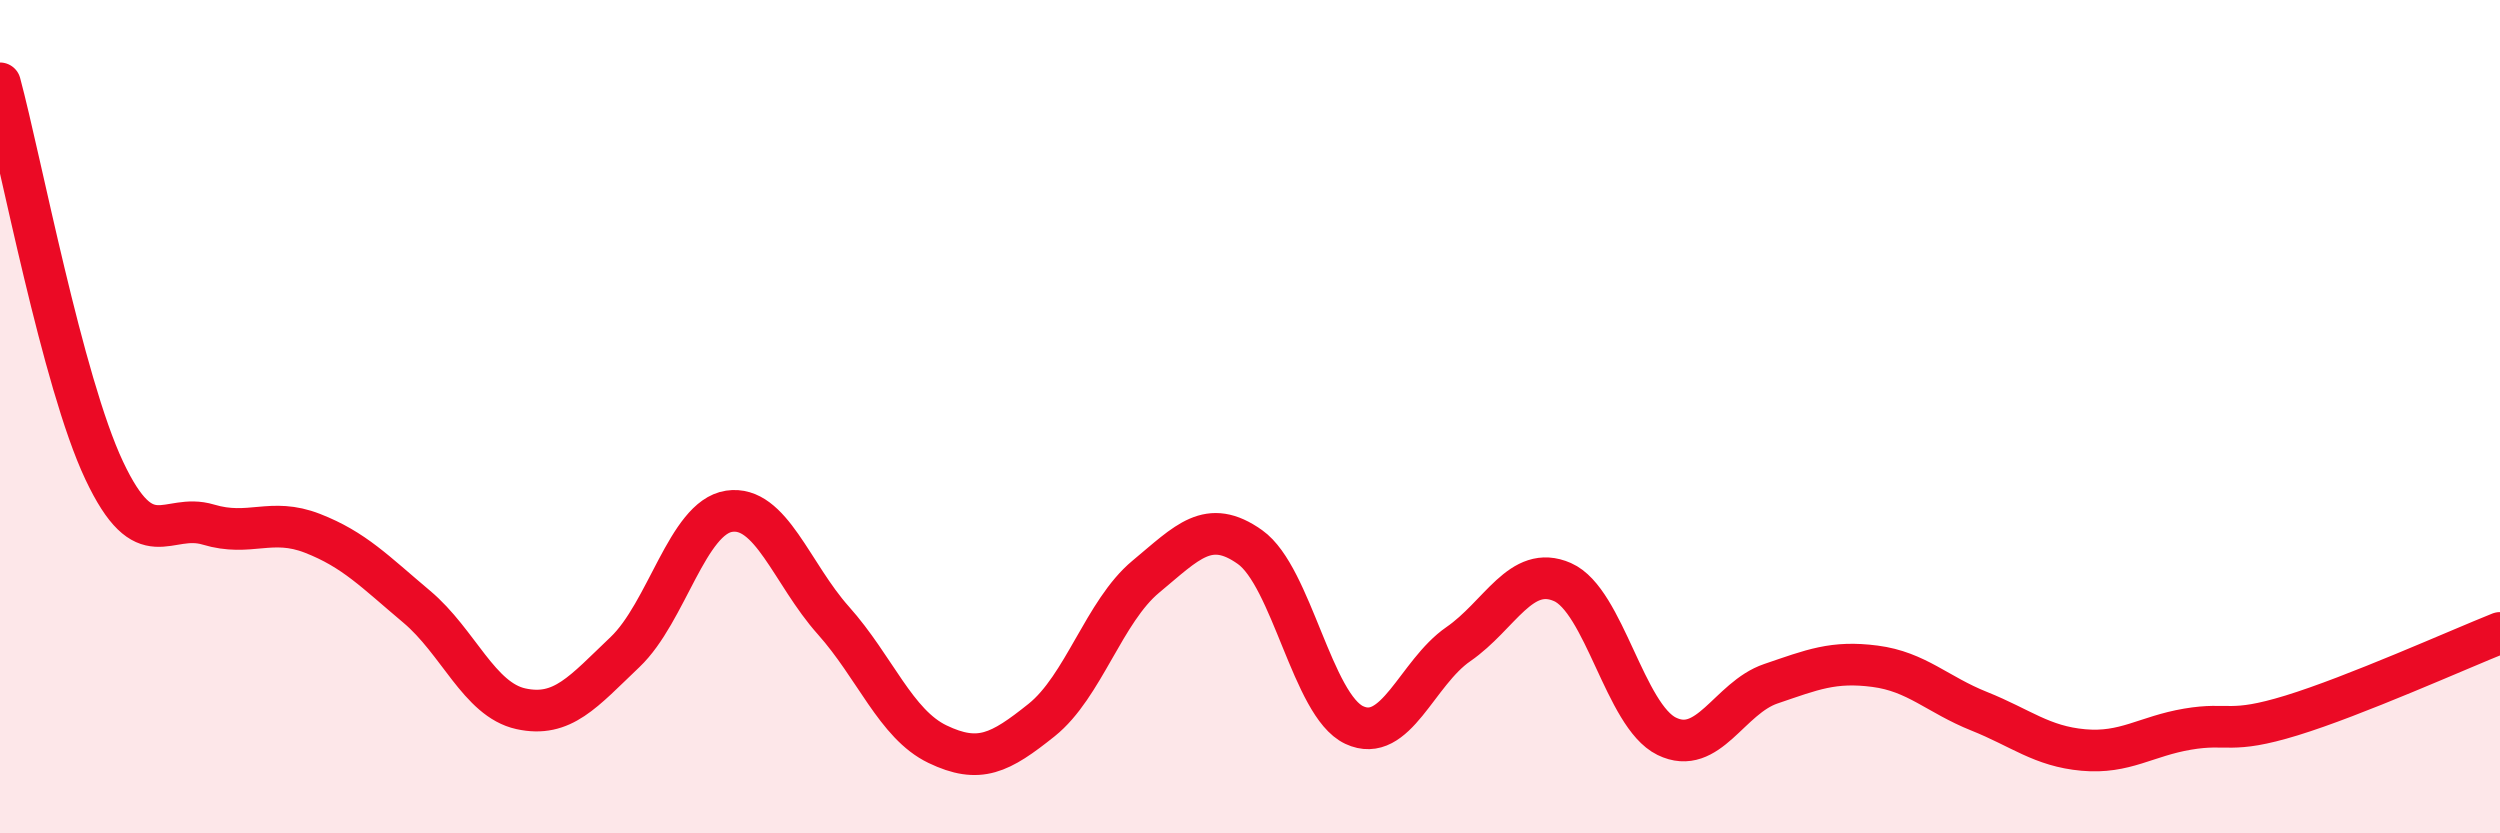
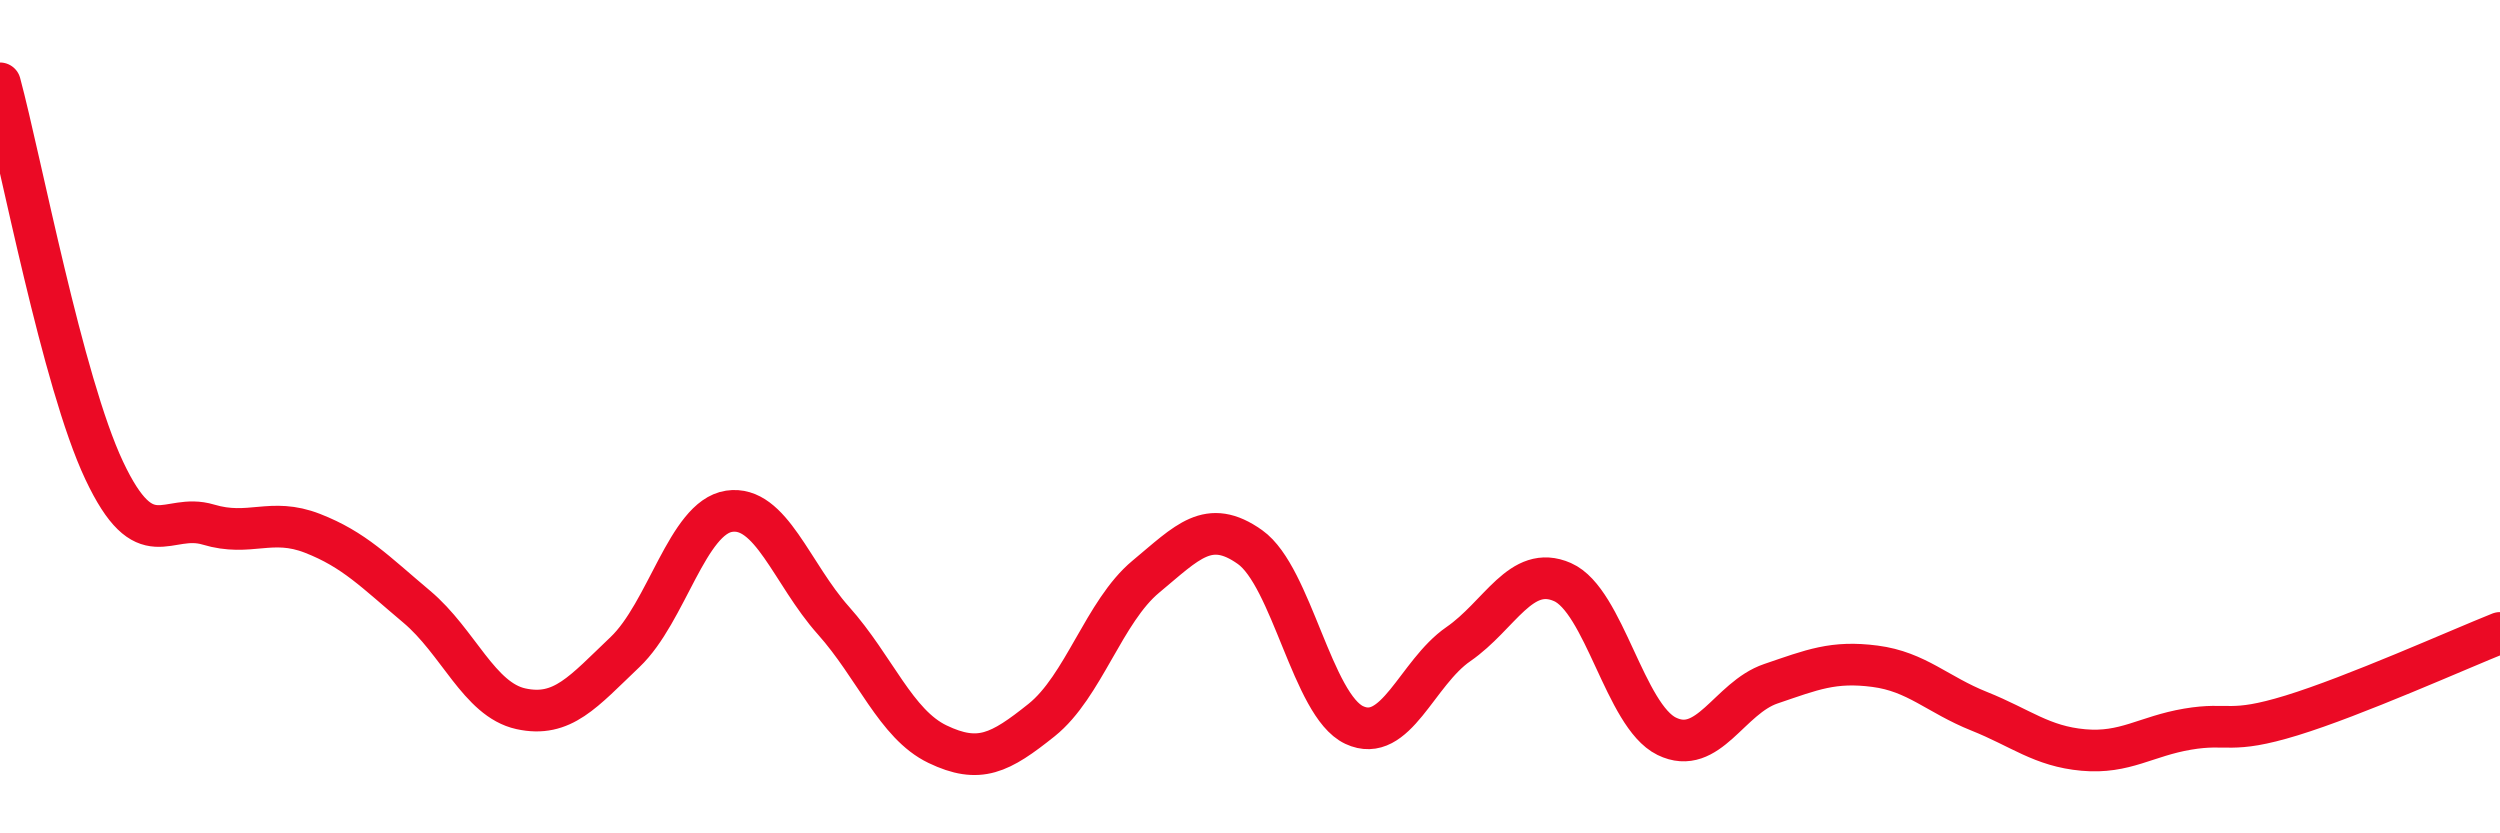
<svg xmlns="http://www.w3.org/2000/svg" width="60" height="20" viewBox="0 0 60 20">
-   <path d="M 0,2 C 0.5,3.86 1.5,9.17 2.5,11.29 C 3.5,13.41 4,12.29 5,12.59 C 6,12.89 6.5,12.41 7.5,12.8 C 8.5,13.19 9,13.72 10,14.56 C 11,15.4 11.5,16.79 12.5,17.01 C 13.5,17.23 14,16.6 15,15.65 C 16,14.7 16.5,12.42 17.5,12.27 C 18.5,12.12 19,13.77 20,14.89 C 21,16.01 21.5,17.38 22.5,17.86 C 23.5,18.34 24,18.08 25,17.28 C 26,16.48 26.5,14.67 27.5,13.84 C 28.5,13.01 29,12.42 30,13.13 C 31,13.84 31.5,16.93 32.5,17.4 C 33.5,17.87 34,16.15 35,15.46 C 36,14.77 36.5,13.53 37.5,13.97 C 38.5,14.41 39,17.18 40,17.67 C 41,18.16 41.5,16.75 42.5,16.41 C 43.5,16.07 44,15.86 45,15.99 C 46,16.12 46.5,16.67 47.5,17.07 C 48.5,17.47 49,17.91 50,18 C 51,18.09 51.5,17.67 52.5,17.5 C 53.5,17.33 53.5,17.63 55,17.17 C 56.5,16.71 59,15.59 60,15.19L60 20L0 20Z" fill="#EB0A25" opacity="0.1" stroke-linecap="round" stroke-linejoin="round" />
  <path d="M 0,2 C 0.5,3.86 1.5,9.17 2.5,11.29 C 3.5,13.41 4,12.29 5,12.59 C 6,12.89 6.5,12.41 7.5,12.8 C 8.5,13.19 9,13.72 10,14.56 C 11,15.4 11.5,16.79 12.5,17.01 C 13.5,17.23 14,16.6 15,15.65 C 16,14.7 16.5,12.42 17.5,12.27 C 18.5,12.12 19,13.77 20,14.89 C 21,16.01 21.5,17.38 22.5,17.86 C 23.5,18.34 24,18.08 25,17.28 C 26,16.48 26.5,14.67 27.5,13.84 C 28.5,13.01 29,12.42 30,13.13 C 31,13.84 31.5,16.93 32.5,17.4 C 33.5,17.87 34,16.15 35,15.46 C 36,14.77 36.5,13.53 37.5,13.97 C 38.5,14.41 39,17.18 40,17.67 C 41,18.16 41.5,16.75 42.5,16.41 C 43.5,16.07 44,15.86 45,15.99 C 46,16.12 46.5,16.67 47.5,17.07 C 48.5,17.47 49,17.91 50,18 C 51,18.09 51.5,17.67 52.5,17.5 C 53.5,17.33 53.5,17.63 55,17.17 C 56.5,16.71 59,15.59 60,15.19" stroke="#EB0A25" stroke-width="1" fill="none" stroke-linecap="round" stroke-linejoin="round" />
</svg>